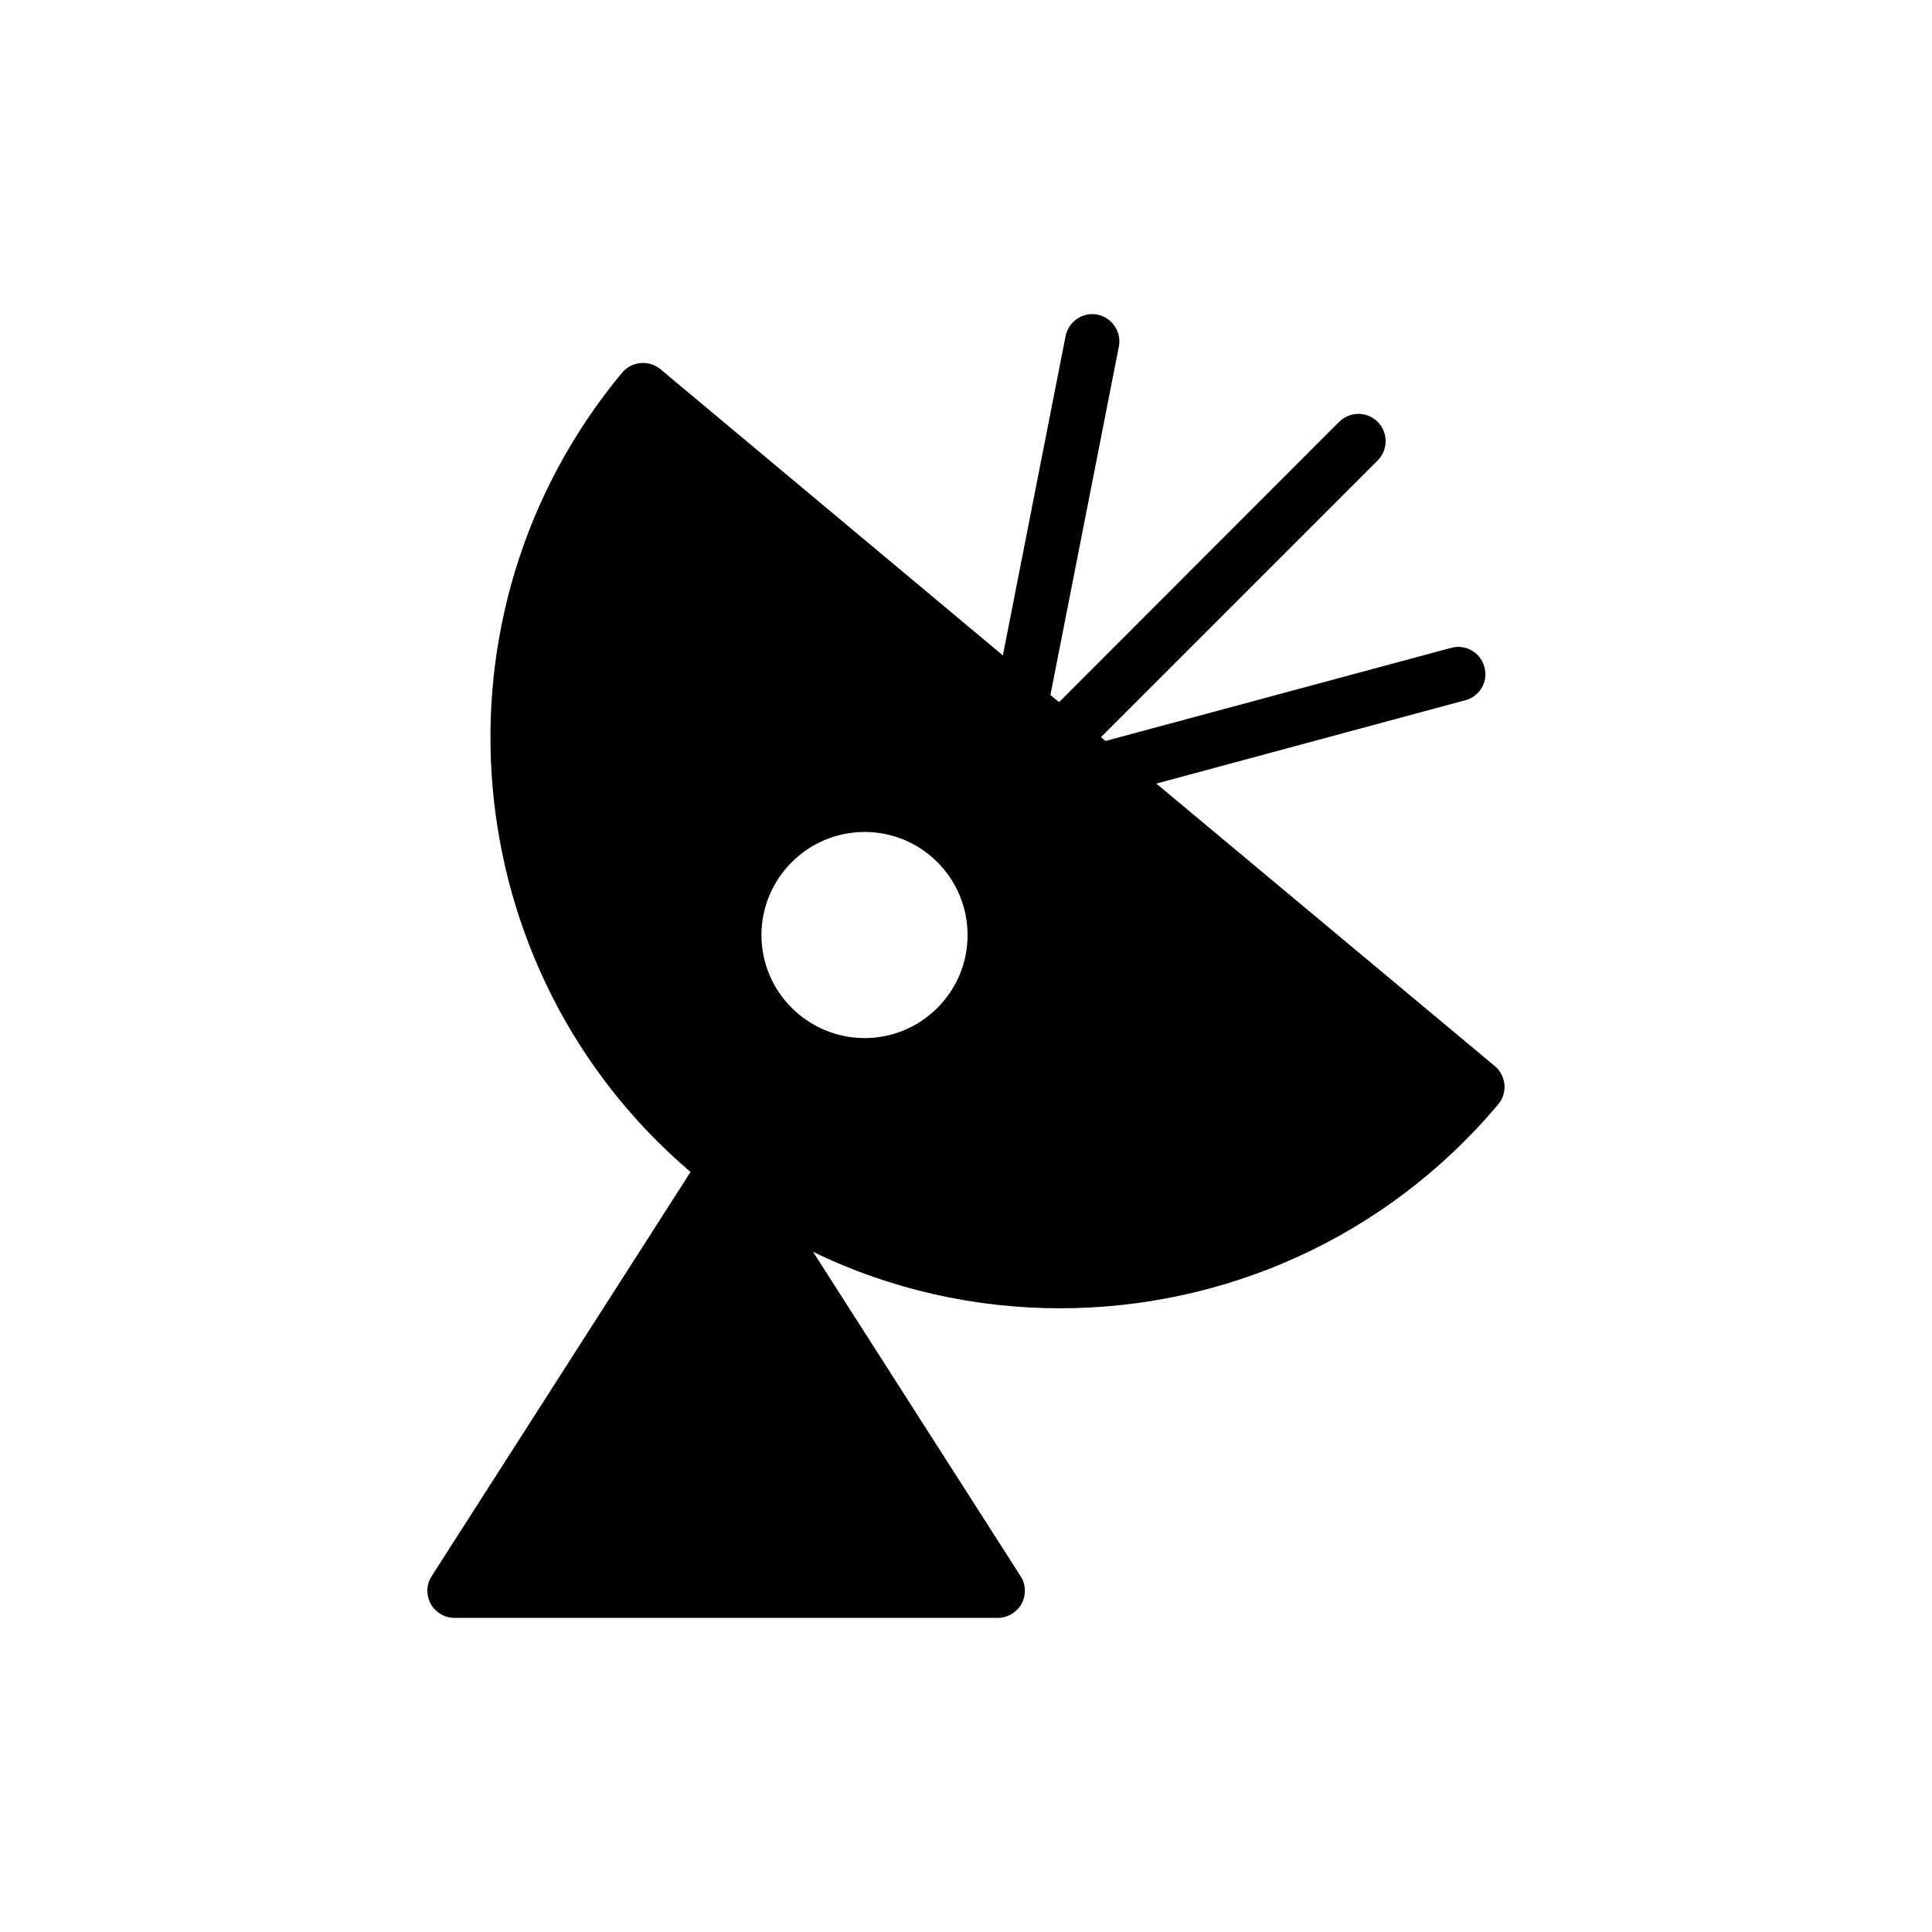
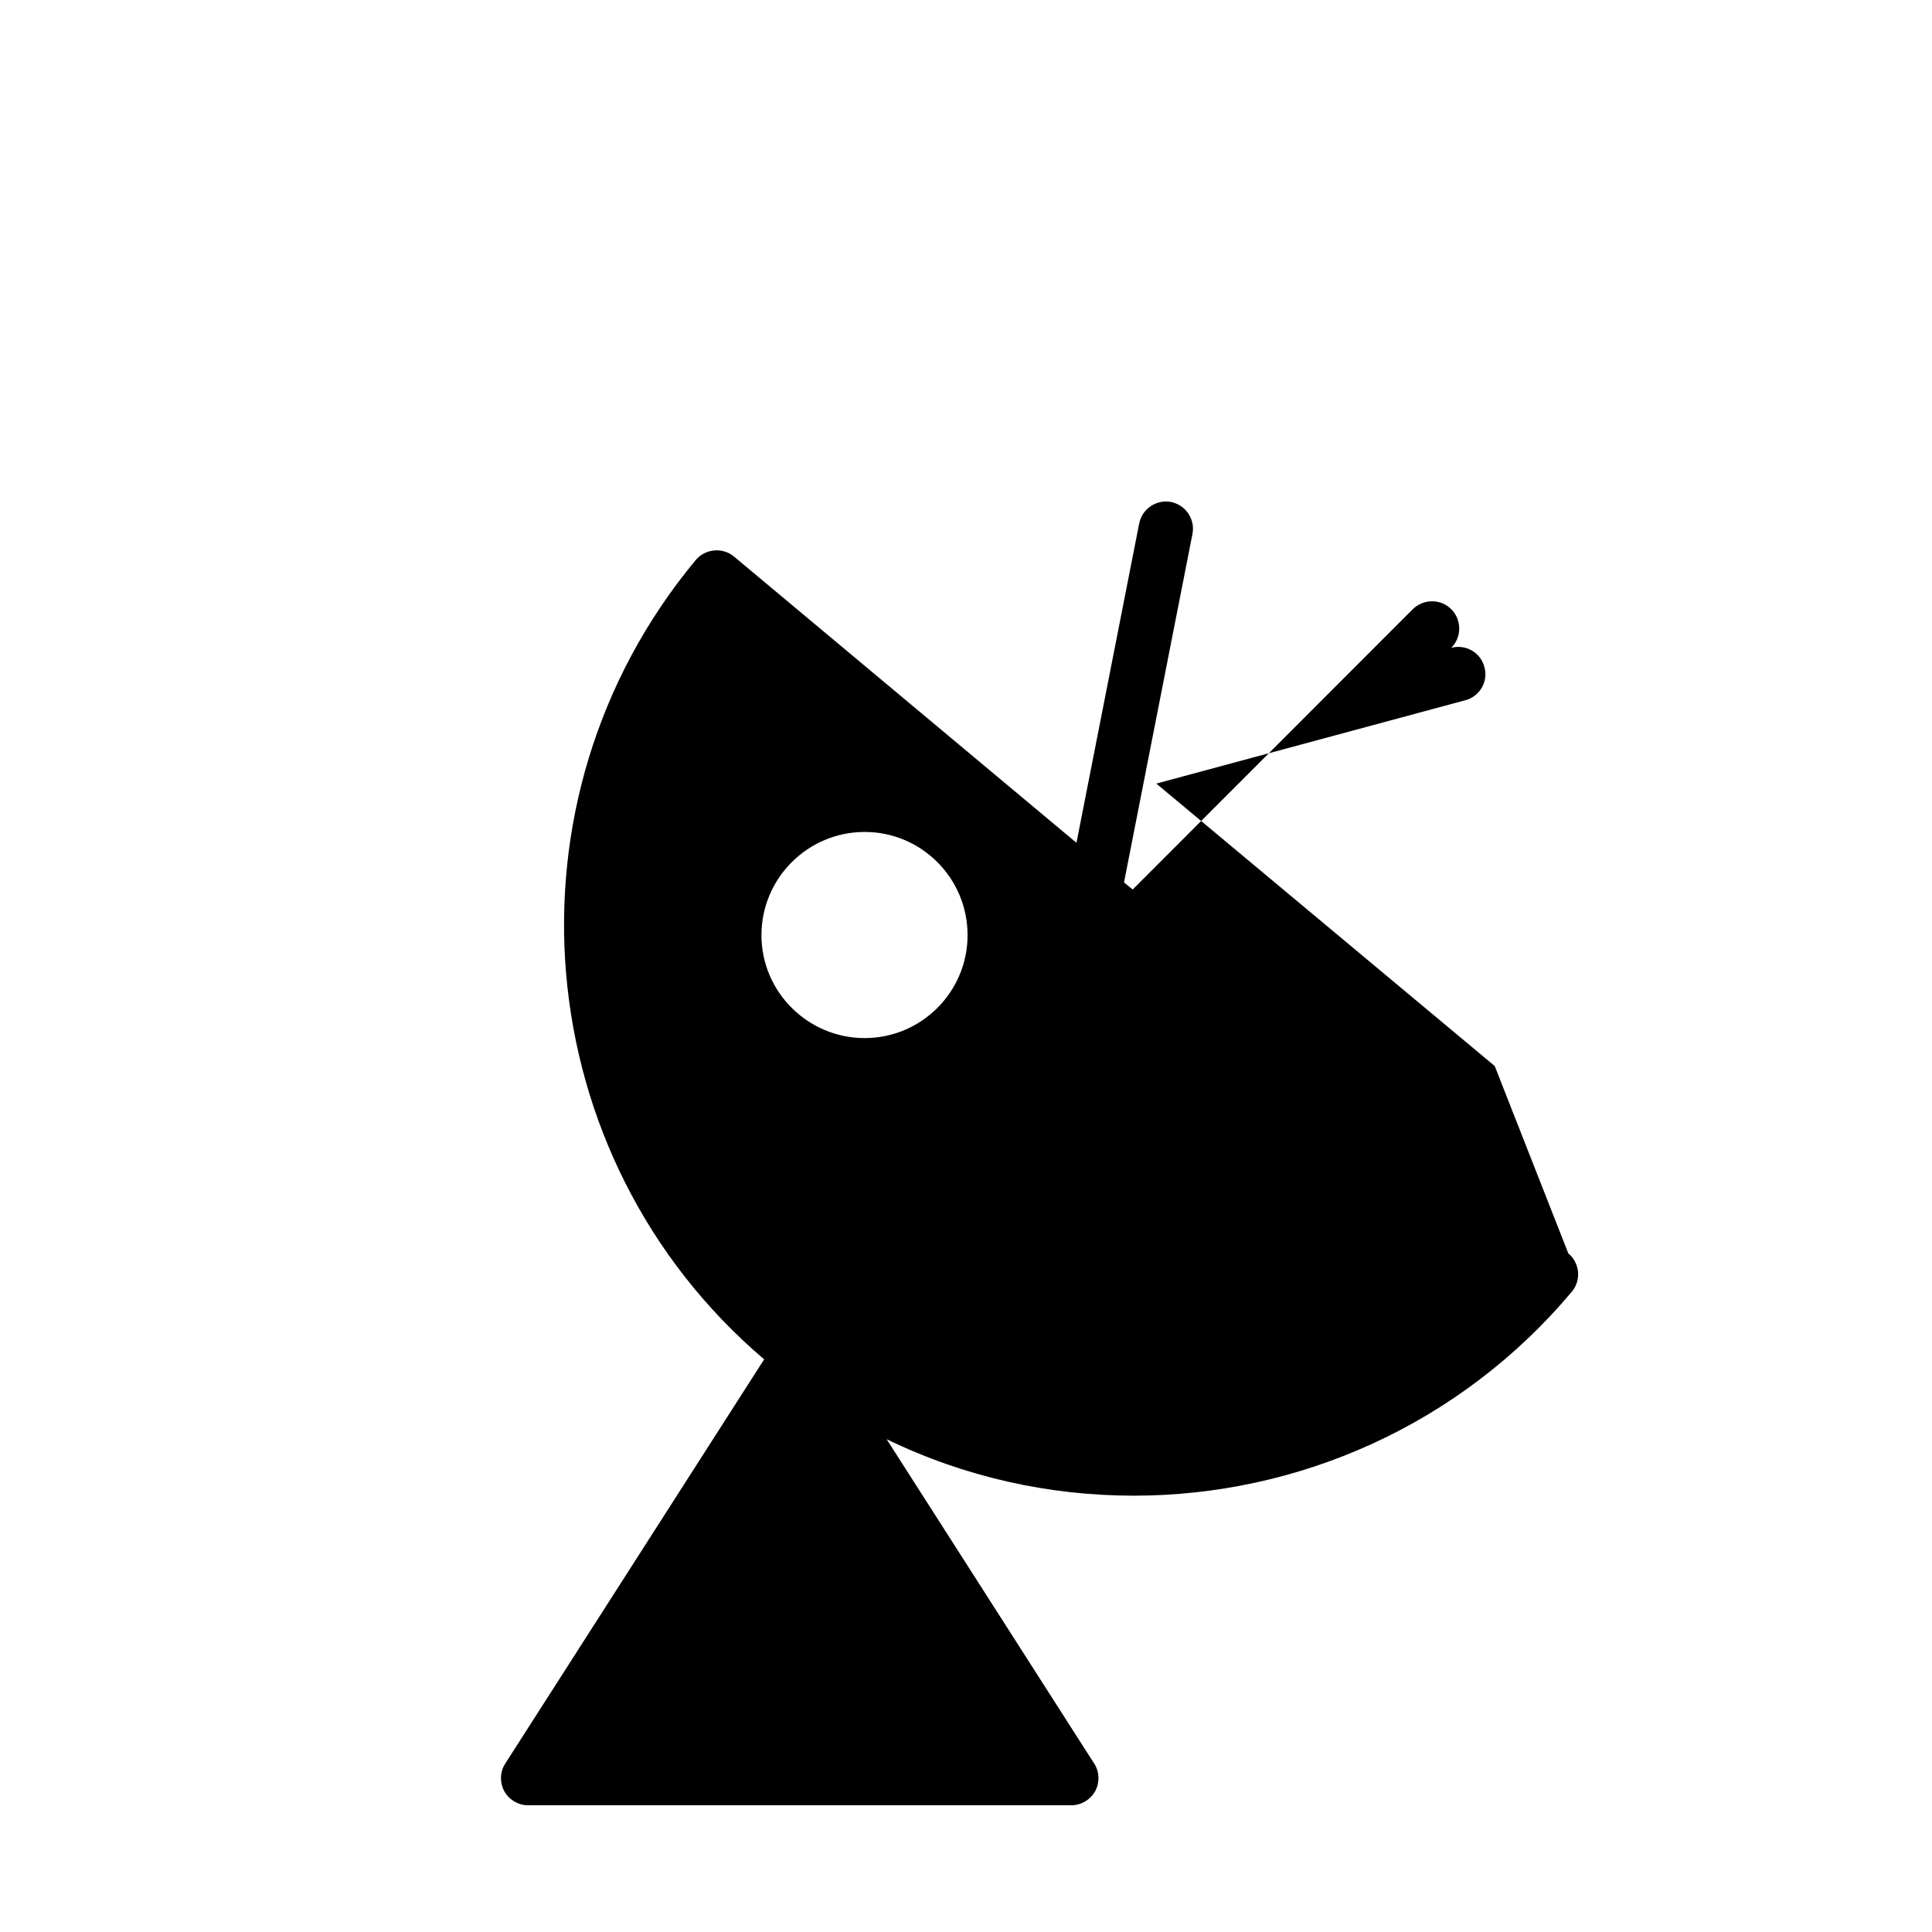
<svg xmlns="http://www.w3.org/2000/svg" fill="#000000" width="800px" height="800px" version="1.1" viewBox="144 144 512 512">
-   <path d="m540.12 426.51-89.68-74.852 81.906-22.094c3.812-1.008 6.117-4.965 5.039-8.781-1.008-3.887-4.965-6.117-8.781-5.109l-91.621 24.688-1.223-1.008 73.34-73.34c2.805-2.805 2.805-7.414 0-10.219-2.809-2.809-7.34-2.809-10.219 0l-74.207 74.273-2.305-1.871 18.137-92.34c0.793-3.887-1.801-7.703-5.688-8.492-3.887-0.719-7.629 1.801-8.422 5.684l-16.625 84.641-90.758-75.859c-3.023-2.519-7.629-2.086-10.148 0.934-52.898 63.625-44.695 158.34 18.137 211.82l-68.59 107.09c-1.441 2.16-1.512 5.039-0.289 7.34 1.297 2.305 3.742 3.742 6.332 3.742h143.95c2.59 0 5.039-1.441 6.332-3.742 1.223-2.305 1.152-5.184-0.289-7.34l-54.988-85.934c20.727 10.074 43.113 14.969 65.496 14.969 43.184 0 86.152-18.426 116.09-54.051 1.223-1.441 1.801-3.312 1.656-5.254-0.207-1.871-1.07-3.672-2.582-4.894zm-166.98-7.41c-15.043 0-27.348-12.234-27.348-27.277 0-15.113 12.309-27.348 27.348-27.348 15.043 0 27.277 12.234 27.277 27.348 0 15.039-12.234 27.277-27.277 27.277z" />
+   <path d="m540.12 426.51-89.68-74.852 81.906-22.094c3.812-1.008 6.117-4.965 5.039-8.781-1.008-3.887-4.965-6.117-8.781-5.109c2.805-2.805 2.805-7.414 0-10.219-2.809-2.809-7.34-2.809-10.219 0l-74.207 74.273-2.305-1.871 18.137-92.34c0.793-3.887-1.801-7.703-5.688-8.492-3.887-0.719-7.629 1.801-8.422 5.684l-16.625 84.641-90.758-75.859c-3.023-2.519-7.629-2.086-10.148 0.934-52.898 63.625-44.695 158.34 18.137 211.82l-68.59 107.09c-1.441 2.16-1.512 5.039-0.289 7.34 1.297 2.305 3.742 3.742 6.332 3.742h143.95c2.59 0 5.039-1.441 6.332-3.742 1.223-2.305 1.152-5.184-0.289-7.34l-54.988-85.934c20.727 10.074 43.113 14.969 65.496 14.969 43.184 0 86.152-18.426 116.09-54.051 1.223-1.441 1.801-3.312 1.656-5.254-0.207-1.871-1.07-3.672-2.582-4.894zm-166.98-7.41c-15.043 0-27.348-12.234-27.348-27.277 0-15.113 12.309-27.348 27.348-27.348 15.043 0 27.277 12.234 27.277 27.348 0 15.039-12.234 27.277-27.277 27.277z" />
</svg>